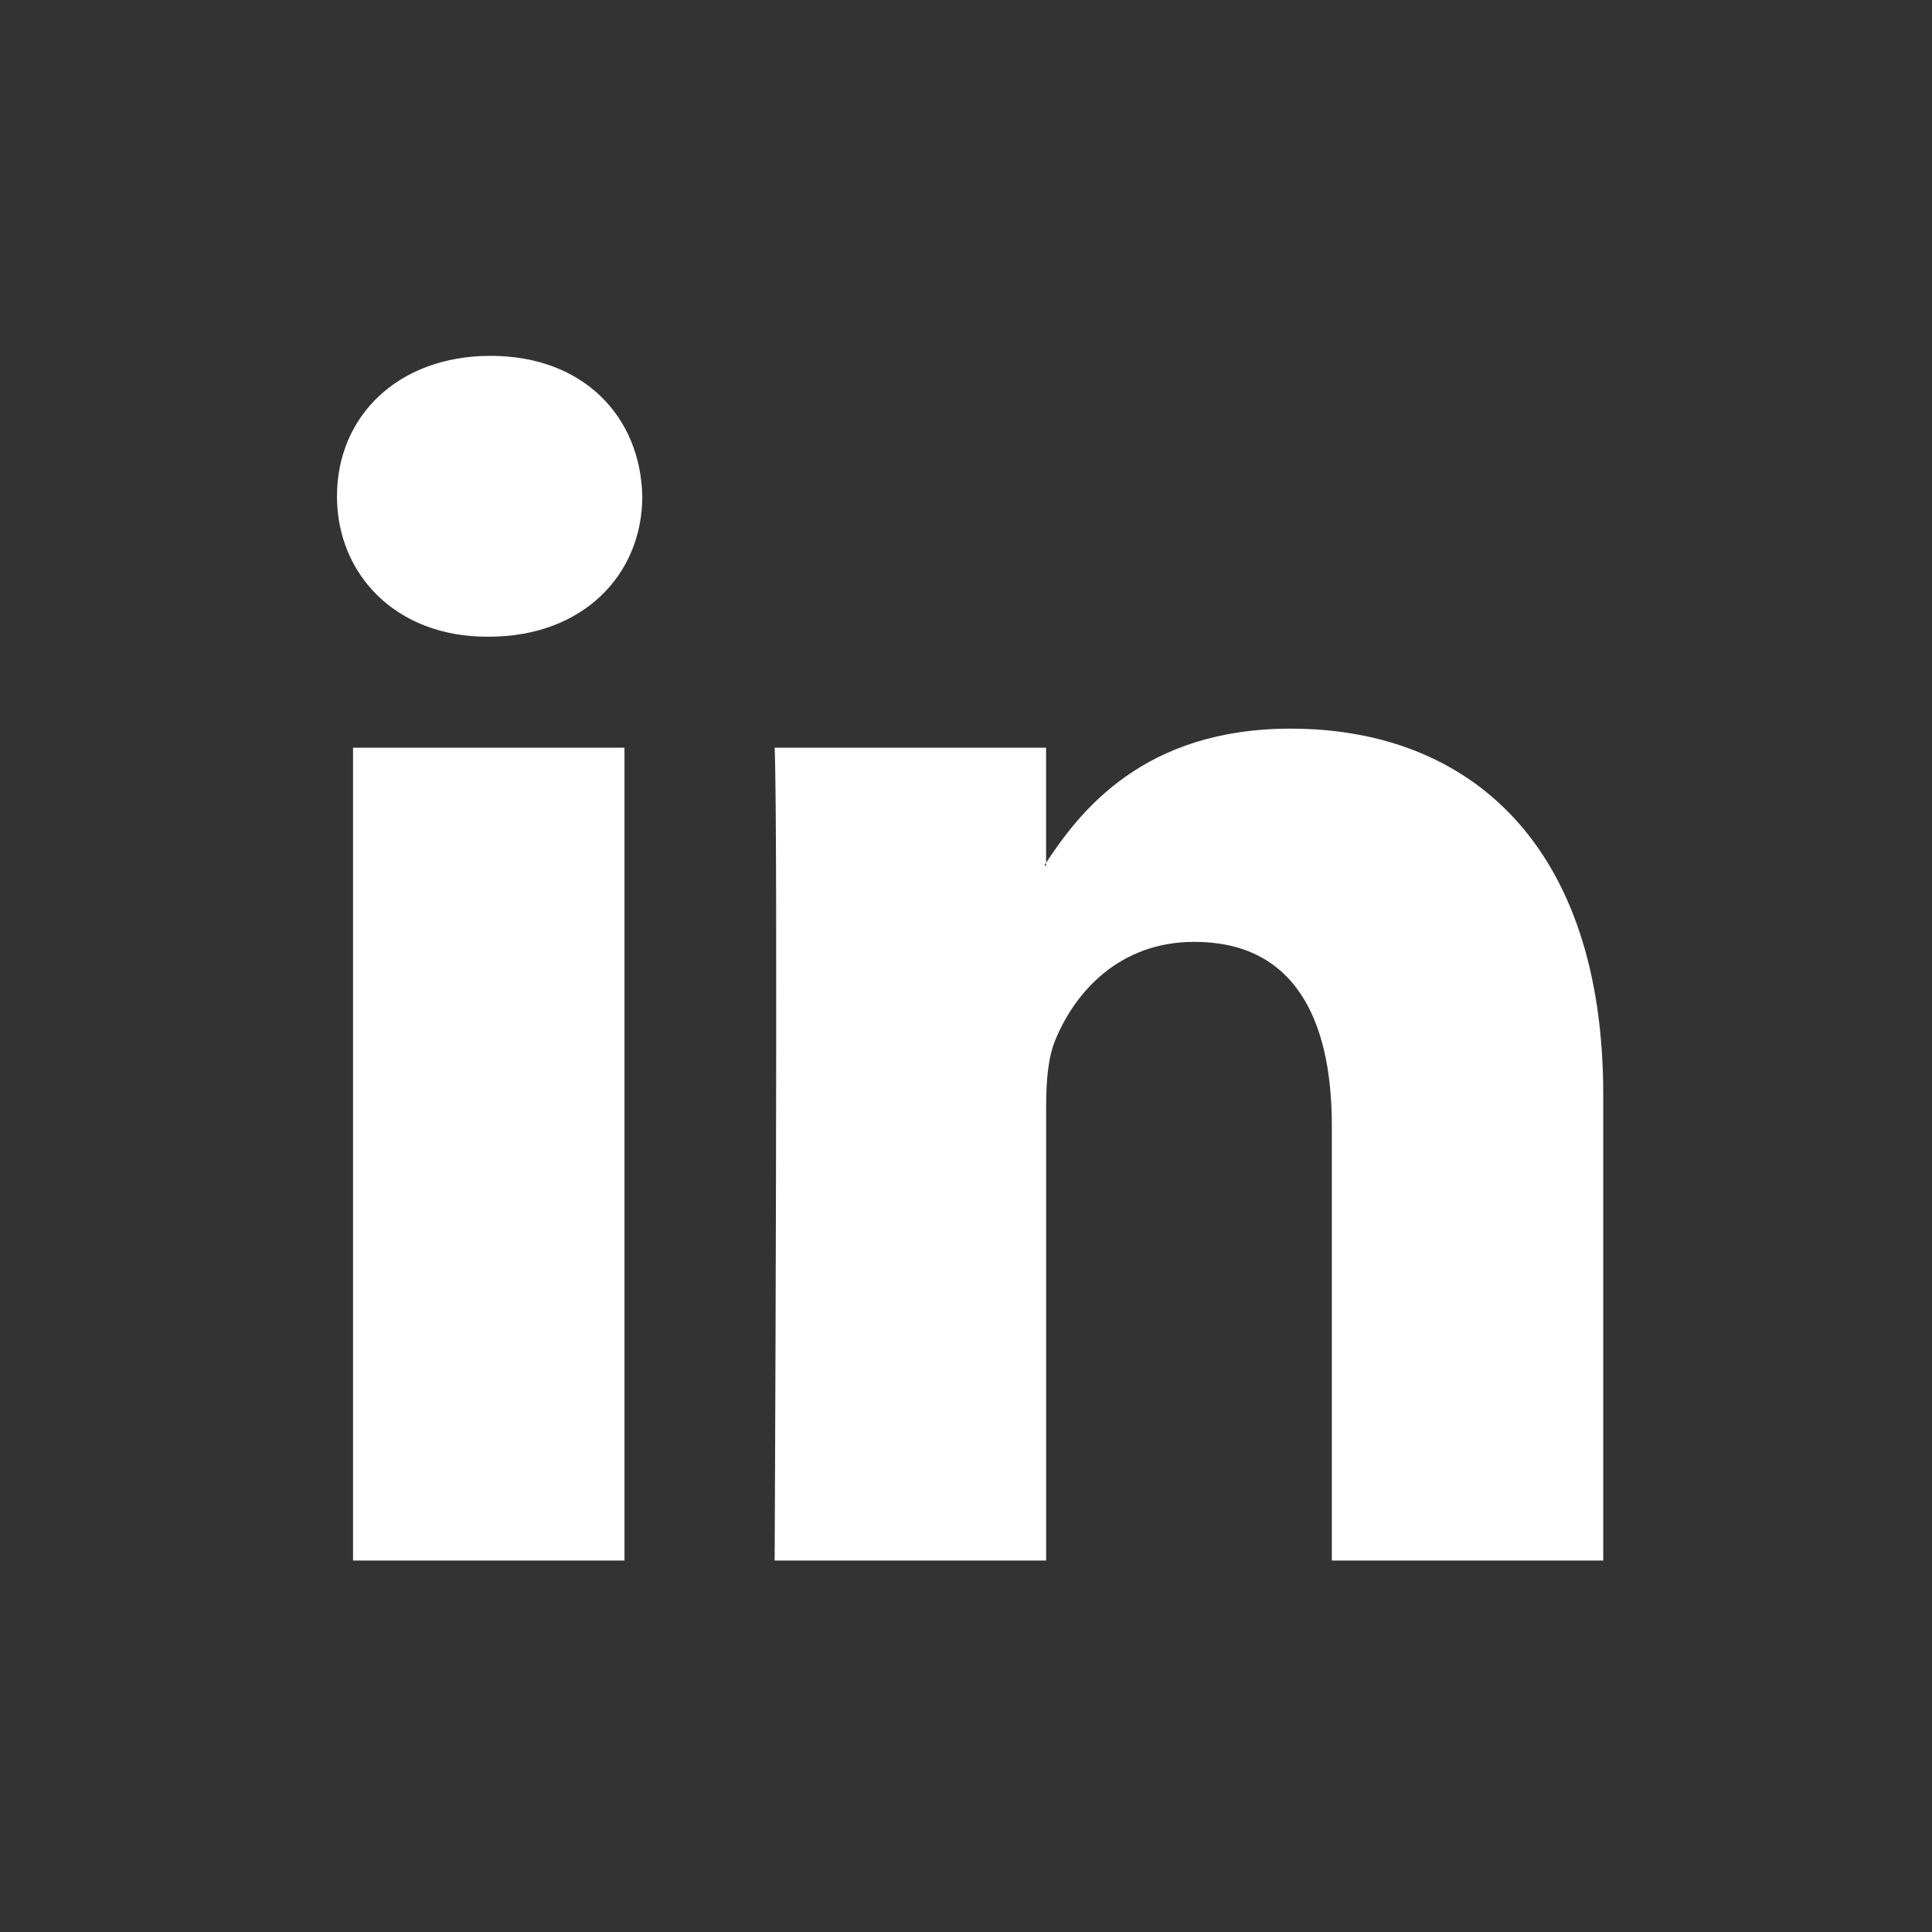
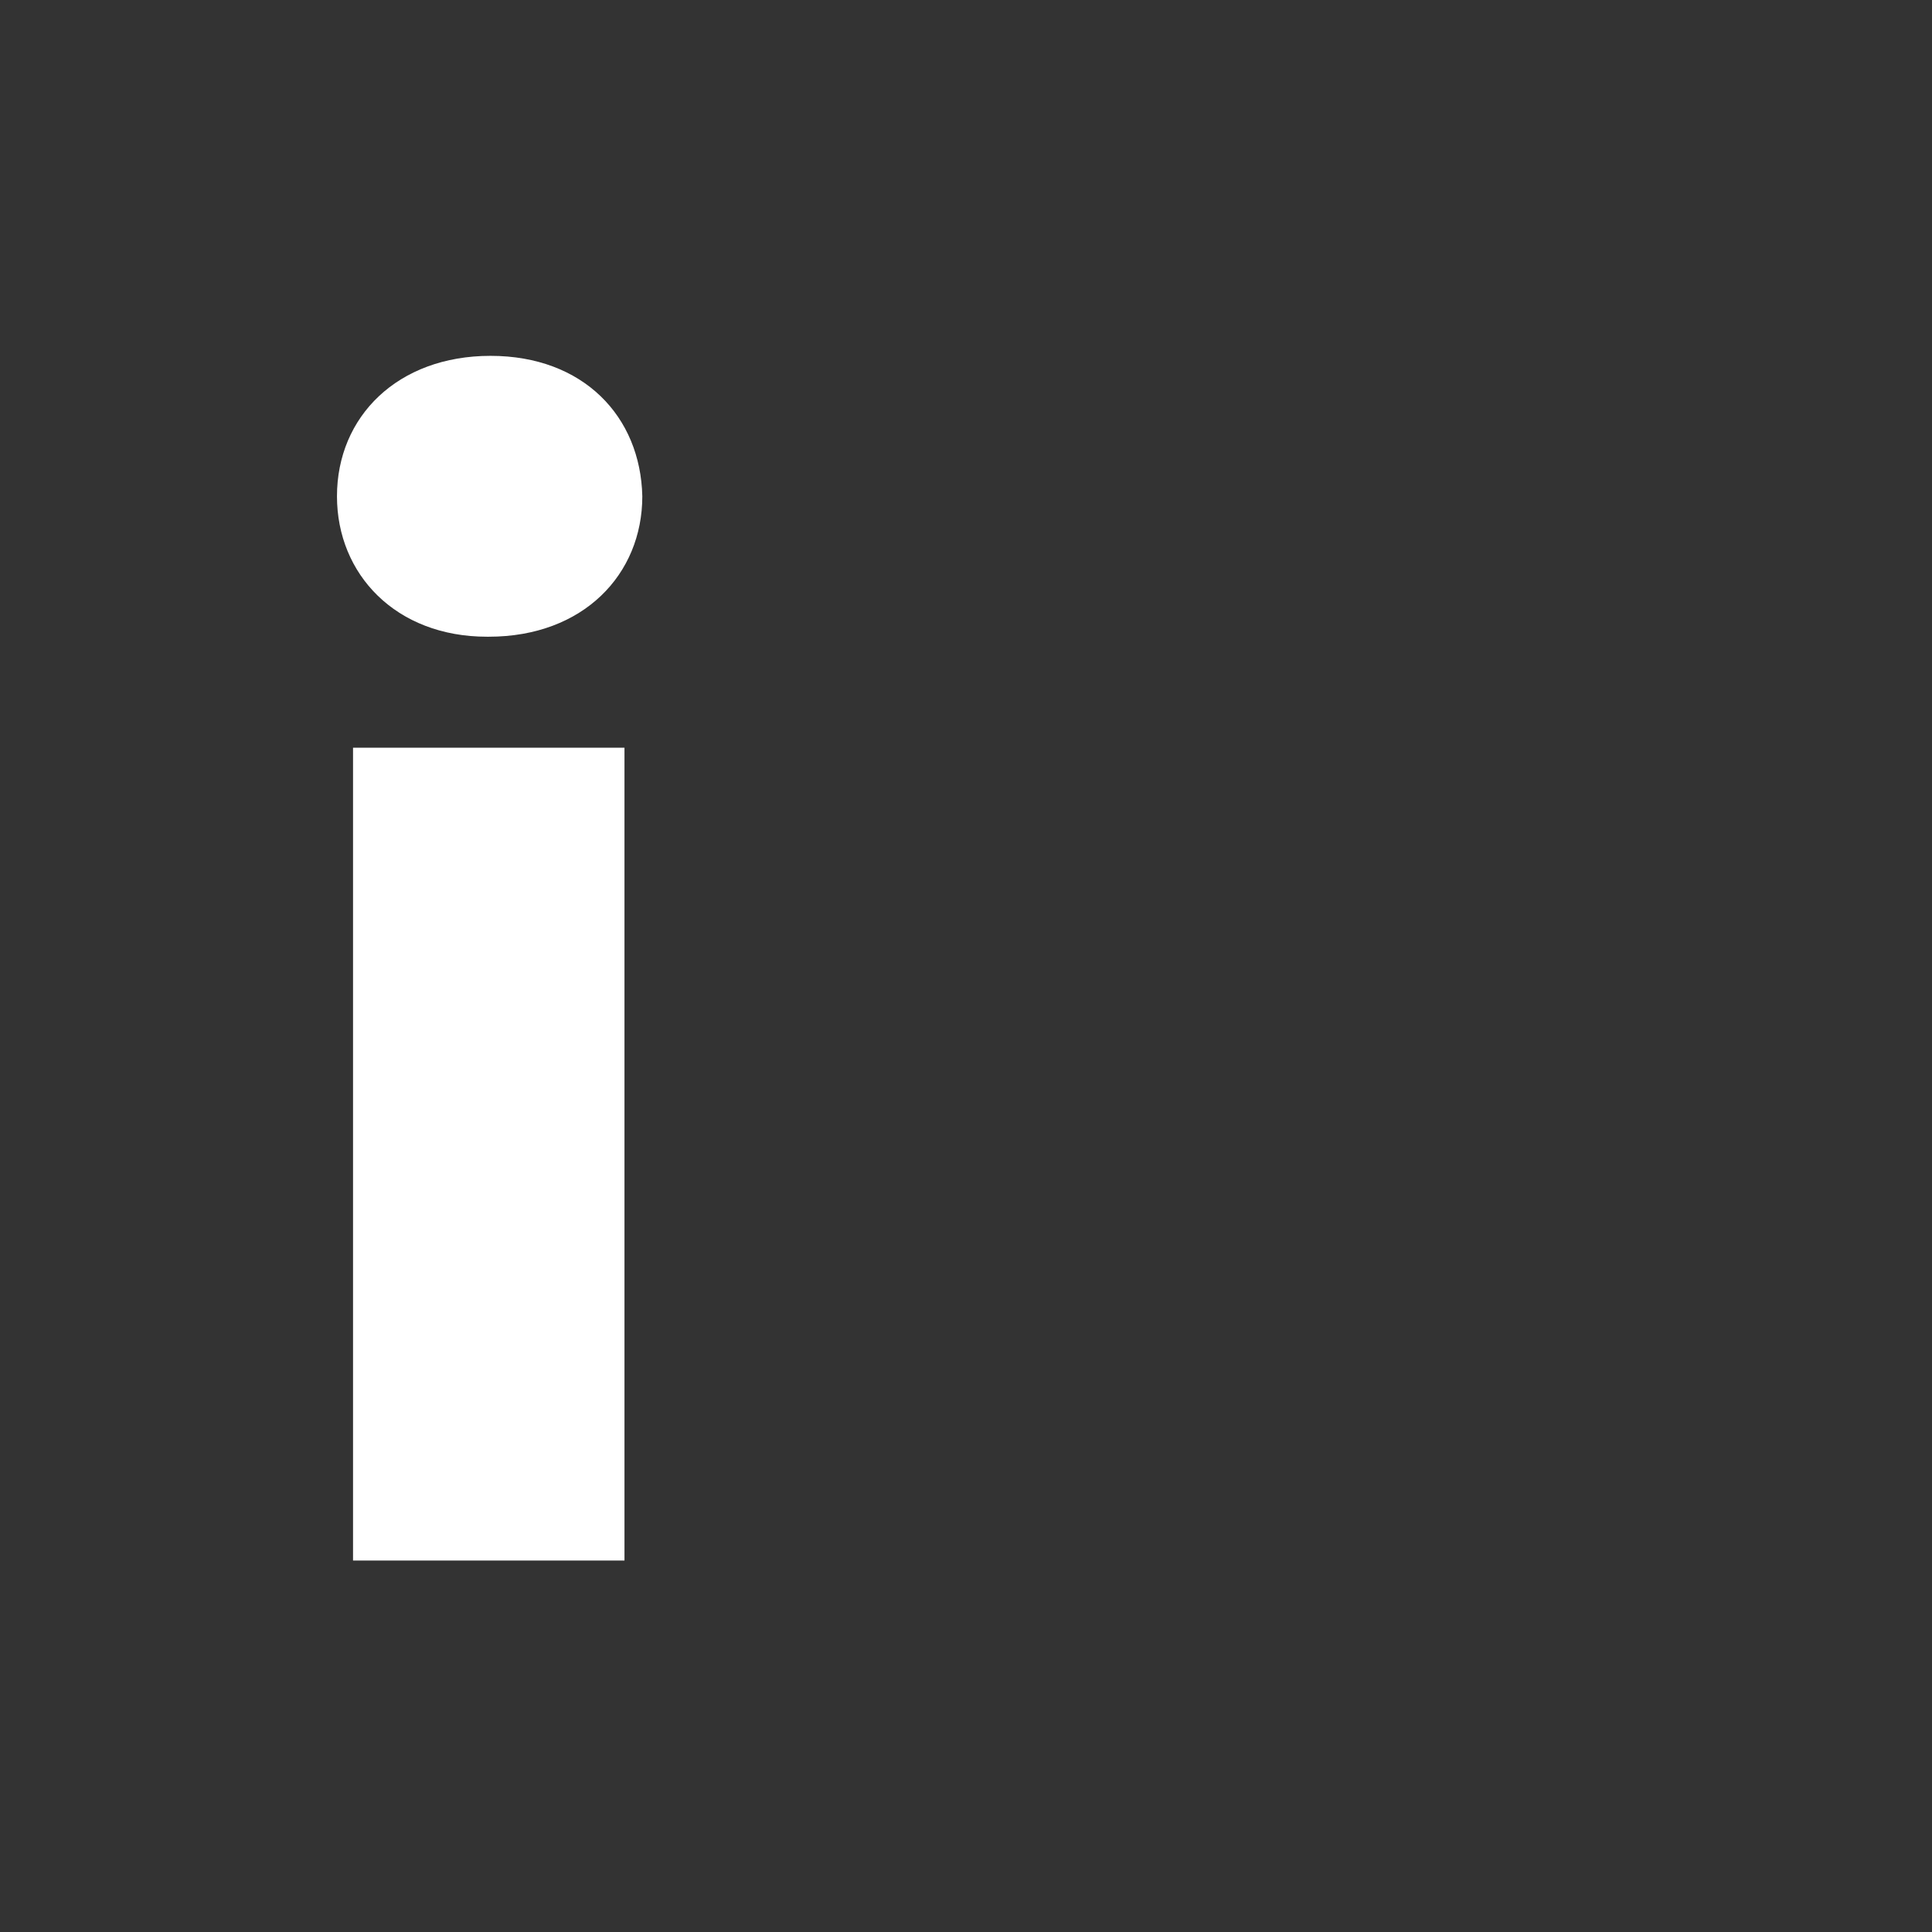
<svg xmlns="http://www.w3.org/2000/svg" xmlns:ns1="http://www.openswatchbook.org/uri/2009/osb" xmlns:xlink="http://www.w3.org/1999/xlink" id="svg6" width="48" height="48" version="1.1" viewBox="0 0 48 48">
  <rect x="0" y="0" width="48" height="48" fill="#333333" stroke="none" />
  <defs id="defs10">
    <linearGradient id="linearGradient4544" ns1:paint="solid">
      <stop style="stop-color:#fff;stop-opacity:1" id="stop4542" offset="0" />
    </linearGradient>
    <linearGradient id="linearGradient4546" x1="19.247" x2="39.832" y1="28.437" y2="28.437" gradientUnits="userSpaceOnUse" xlink:href="#linearGradient4544" />
  </defs>
  <title id="title2">mxt-icon--social1</title>
  <path style="fill:#fff;fill-opacity:1;fill-rule:evenodd;stroke:none;stroke-width:.599" id="path28" d="M 15.515,38.771 V 18.576 H 8.771 V 38.771 Z M 12.143,15.819 c 2.352,0 3.815,-1.551 3.815,-3.489 -0.044,-1.982 -1.464,-3.489 -3.771,-3.489 -2.307,0 -3.815,1.508 -3.815,3.489 0,1.938 1.463,3.489 3.727,3.489 h 0.044 z" />
-   <path style="fill:url(#linearGradient4546);fill-opacity:1;fill-rule:evenodd;stroke:none;stroke-width:.599" id="path30" d="m 19.247,38.771 h 6.744 V 27.493 c 0,-0.604 0.044,-1.207 0.222,-1.638 0.488,-1.206 1.597,-2.455 3.46,-2.455 2.44,0 3.416,1.852 3.416,4.567 v 10.804 h 6.743 V 27.192 c 0,-6.203 -3.327,-9.089 -7.764,-9.089 -3.638,0 -5.235,2.024 -6.123,3.403 h 0.045 v -2.929 h -6.744 c 0.088,1.895 0,20.195 0,20.195 z" />
</svg>